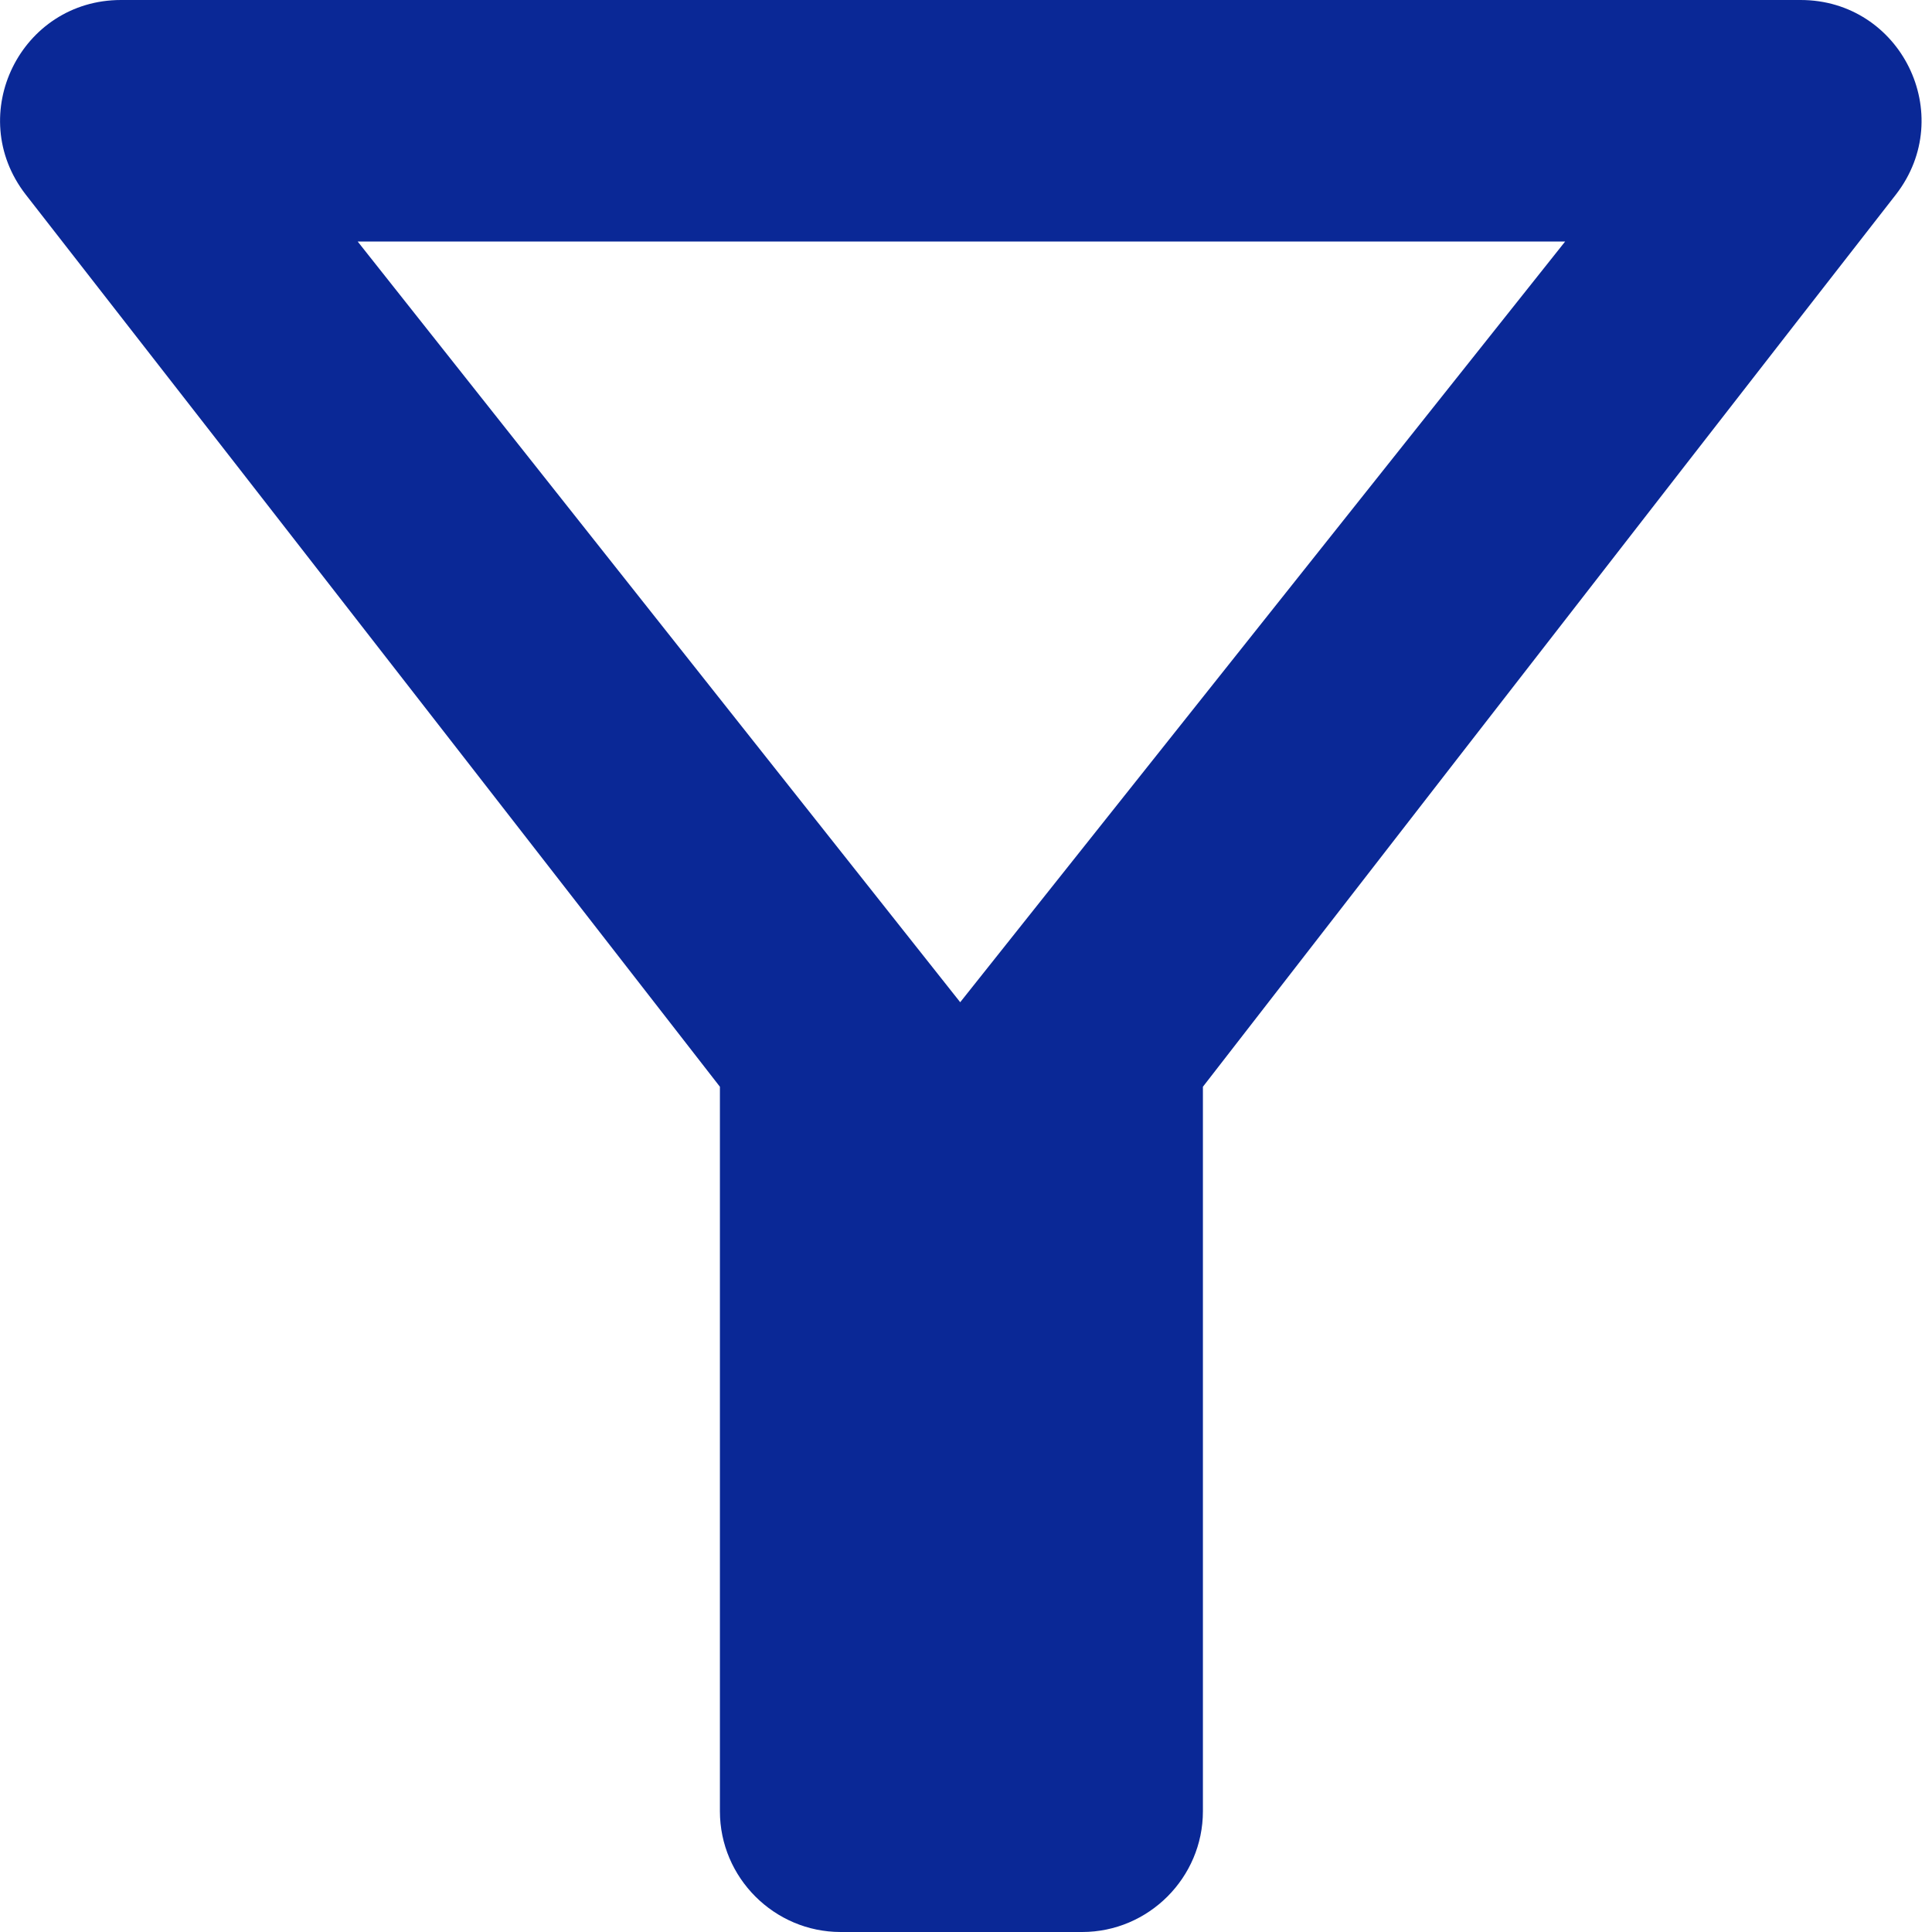
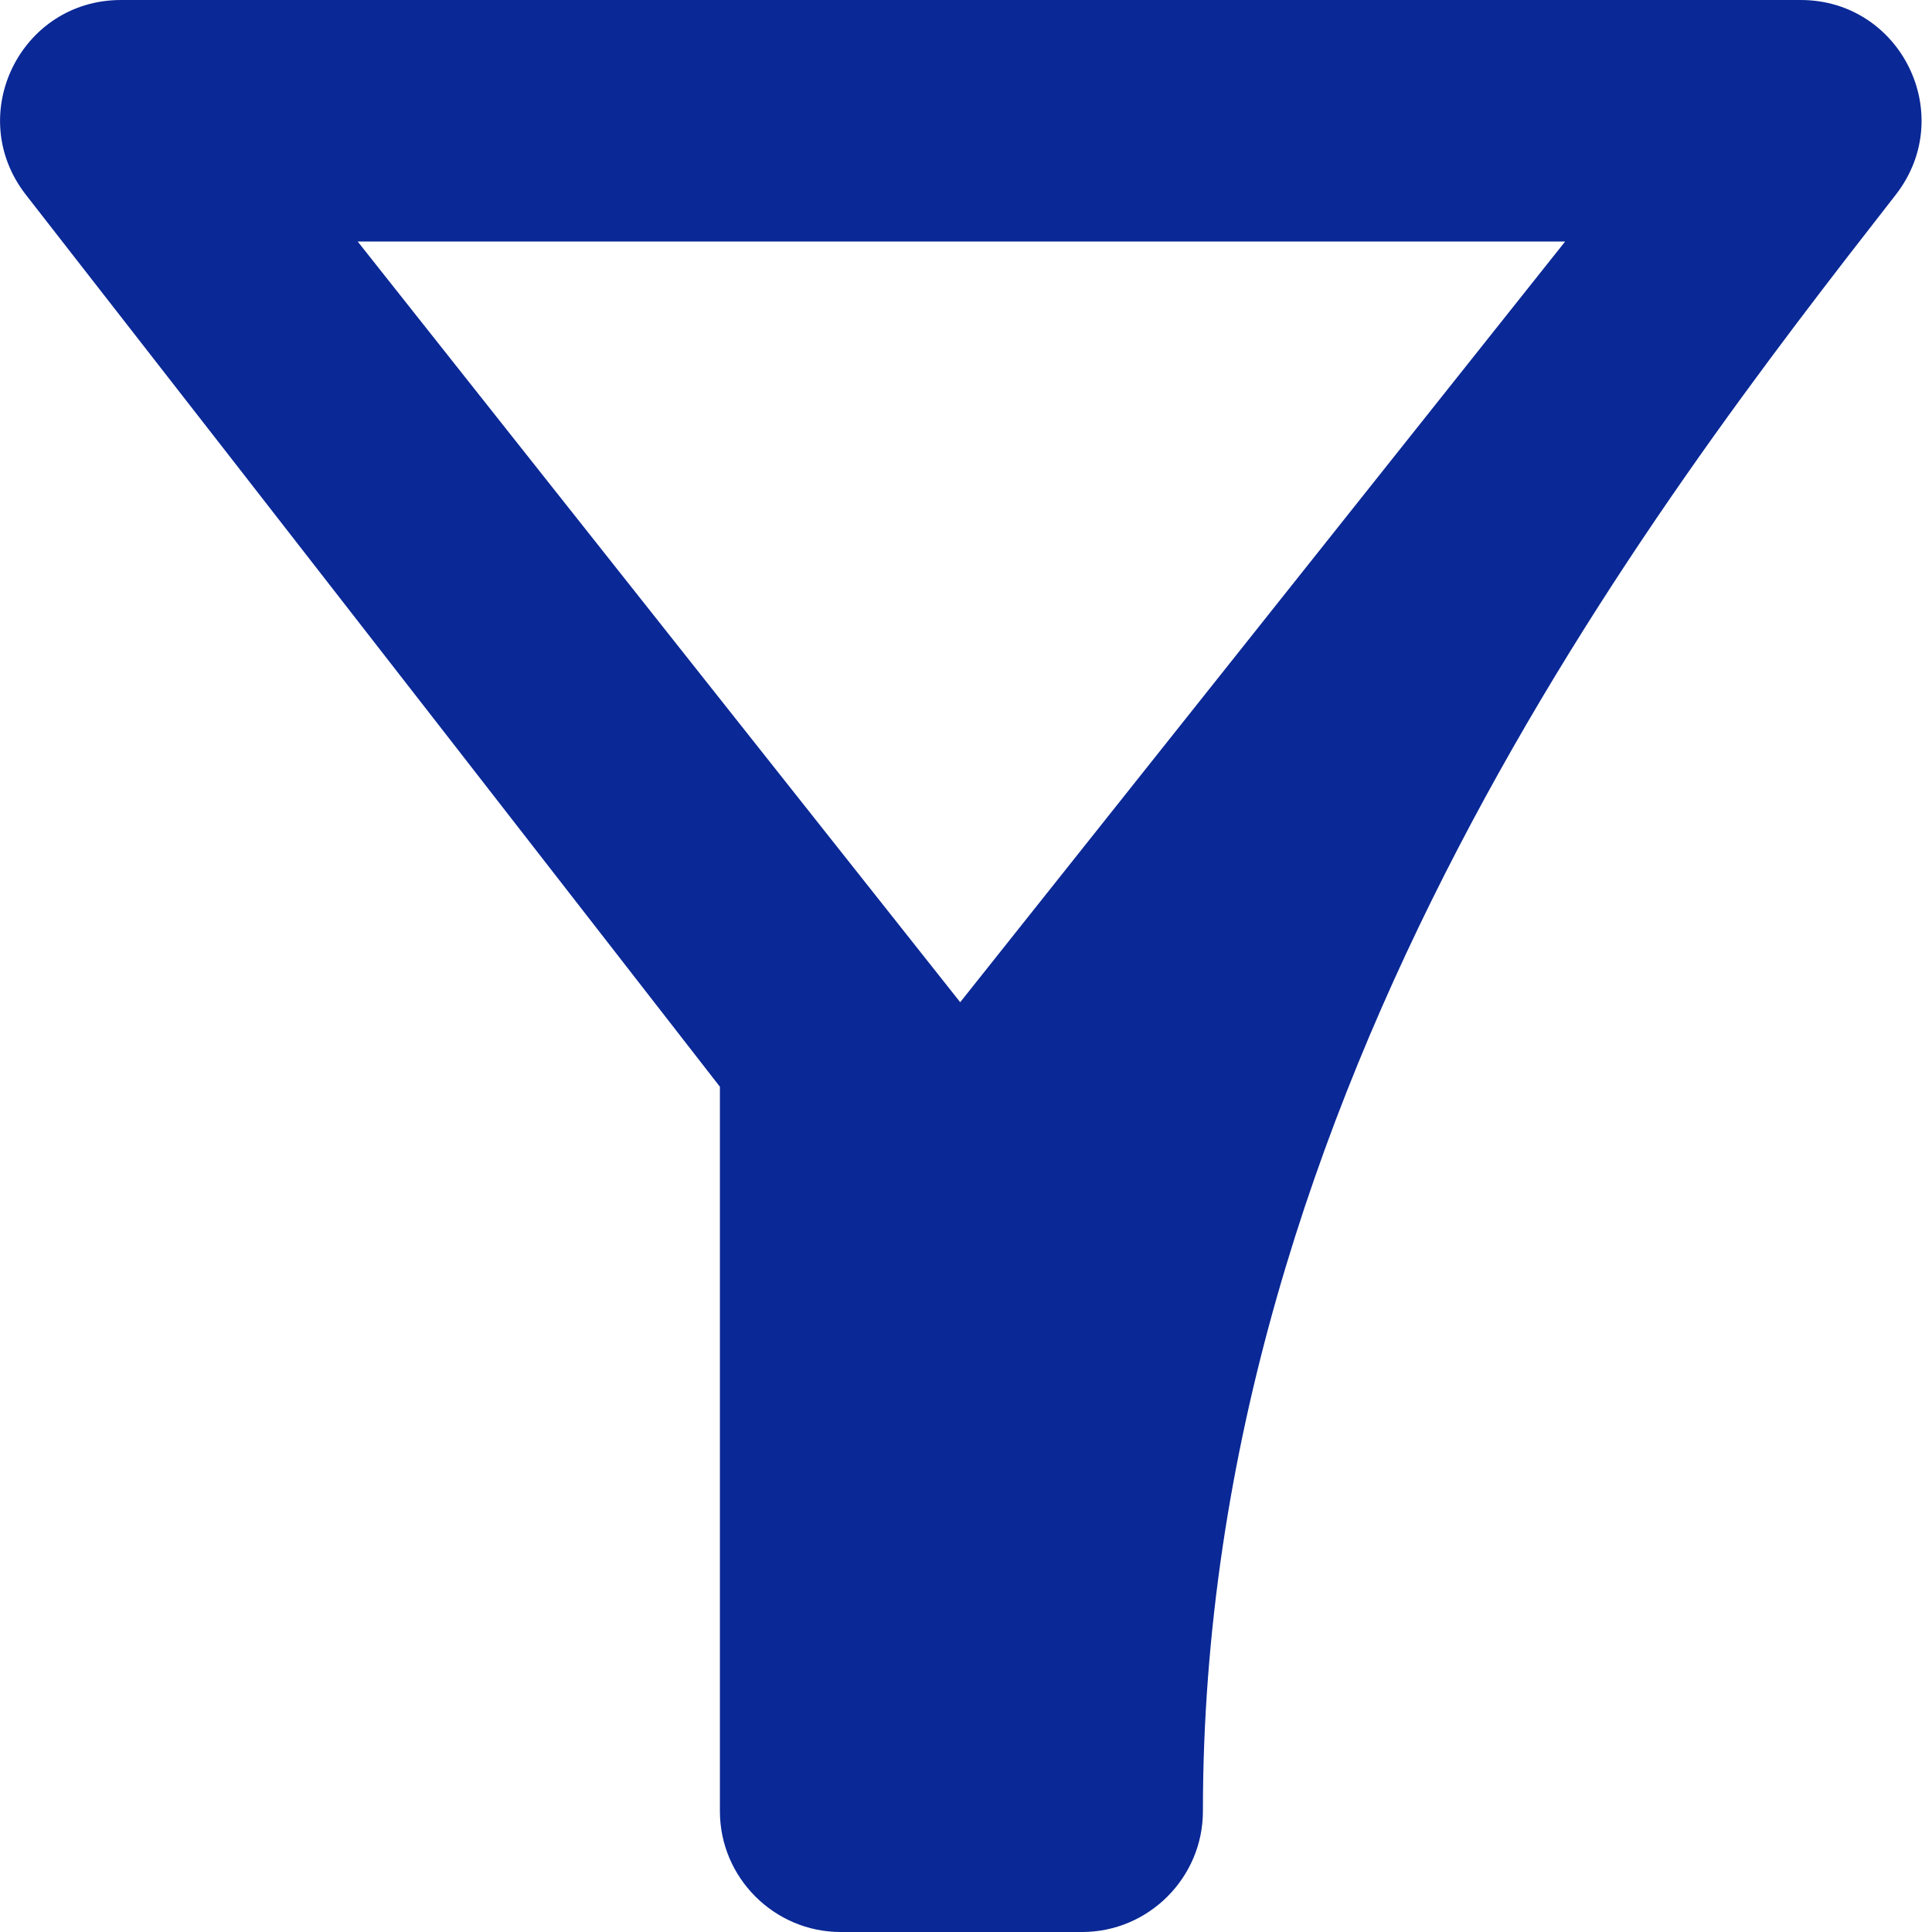
<svg xmlns="http://www.w3.org/2000/svg" width="16" height="16" viewBox="0 0 16 16" fill="none">
-   <path d="M2.962 2H12.962L7.952 8.3L2.962 2ZM0.212 1.61C2.232 4.2 5.962 9 5.962 9V15C5.962 15.55 6.412 16 6.962 16H8.962C9.512 16 9.962 15.55 9.962 15V9C9.962 9 13.682 4.2 15.702 1.61C16.212 0.95 15.742 0 14.912 0H1.002C0.172 0 -0.298 0.95 0.212 1.61Z" fill="#0A2896" />
+   <path d="M2.962 2H12.962L7.952 8.3L2.962 2ZM0.212 1.61C2.232 4.2 5.962 9 5.962 9V15C5.962 15.55 6.412 16 6.962 16H8.962C9.512 16 9.962 15.55 9.962 15C9.962 9 13.682 4.2 15.702 1.61C16.212 0.95 15.742 0 14.912 0H1.002C0.172 0 -0.298 0.95 0.212 1.61Z" fill="#0A2896" />
</svg>